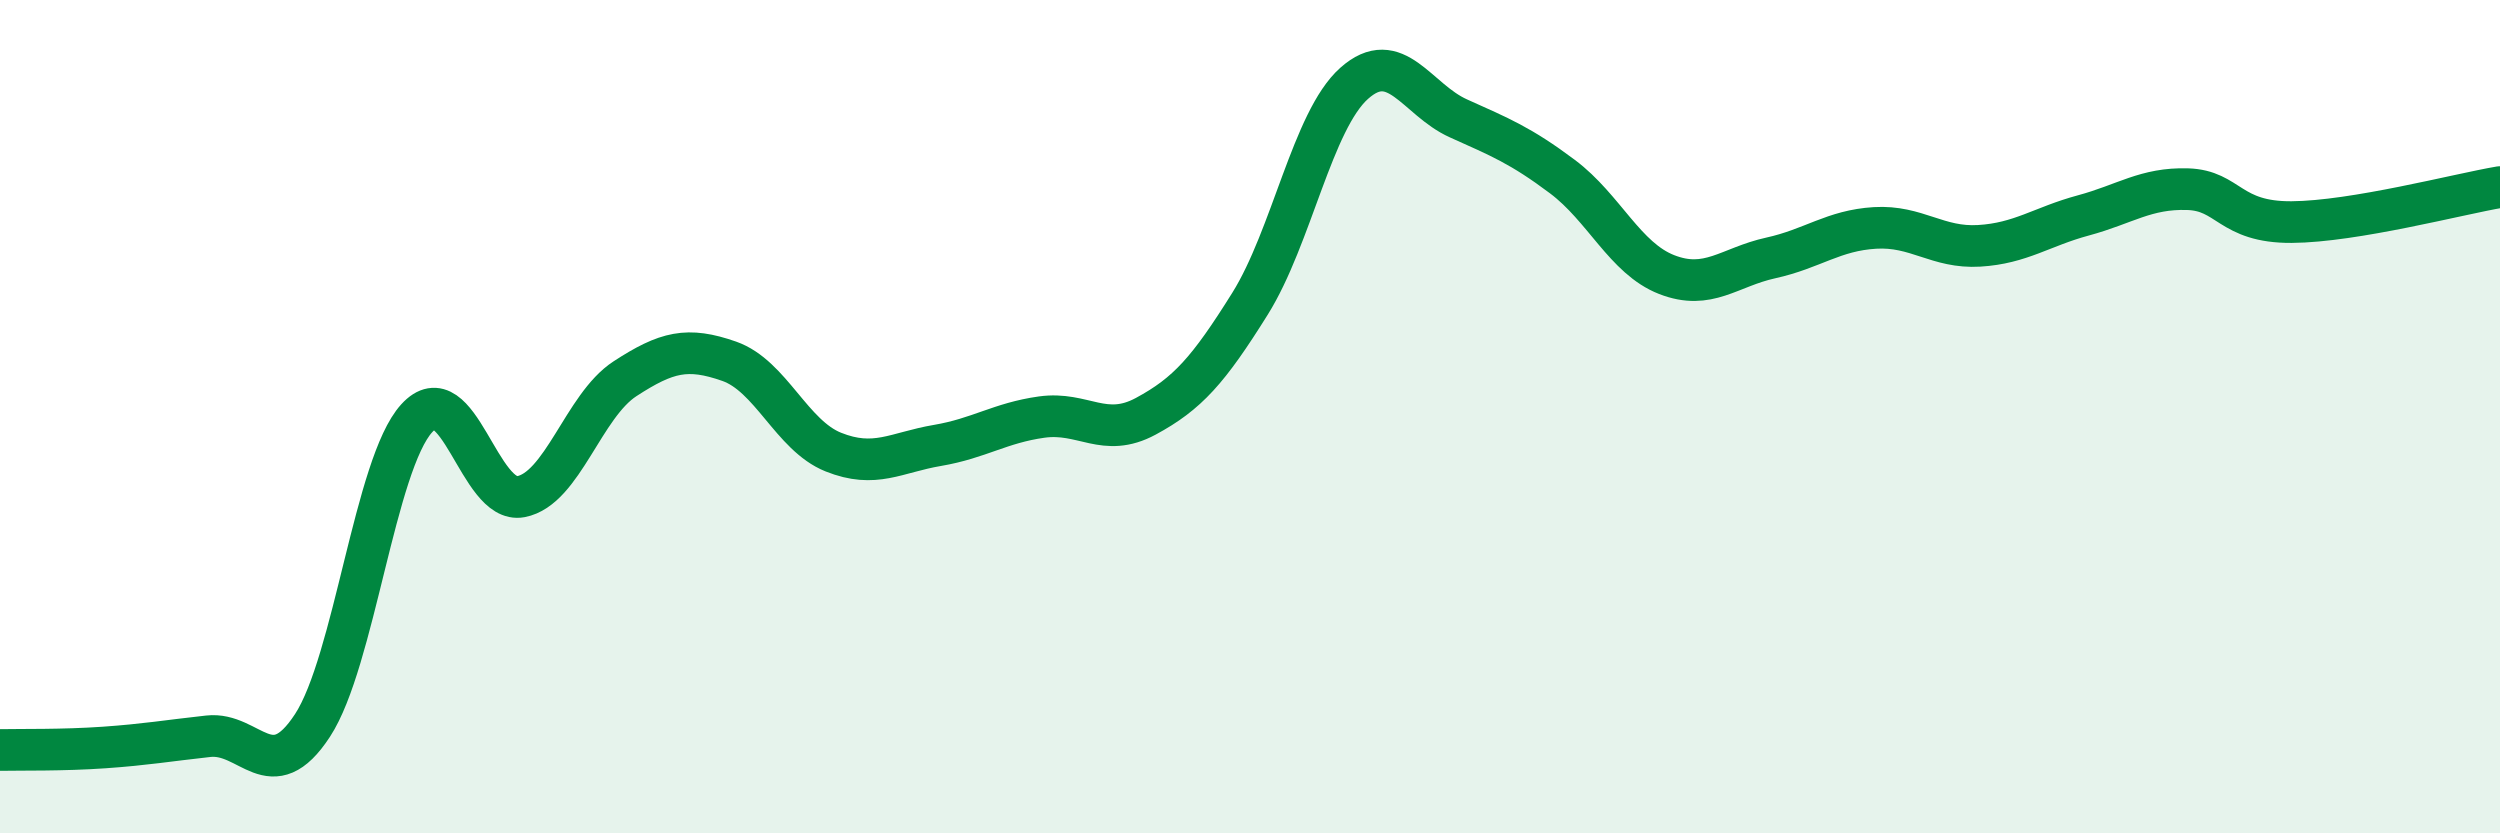
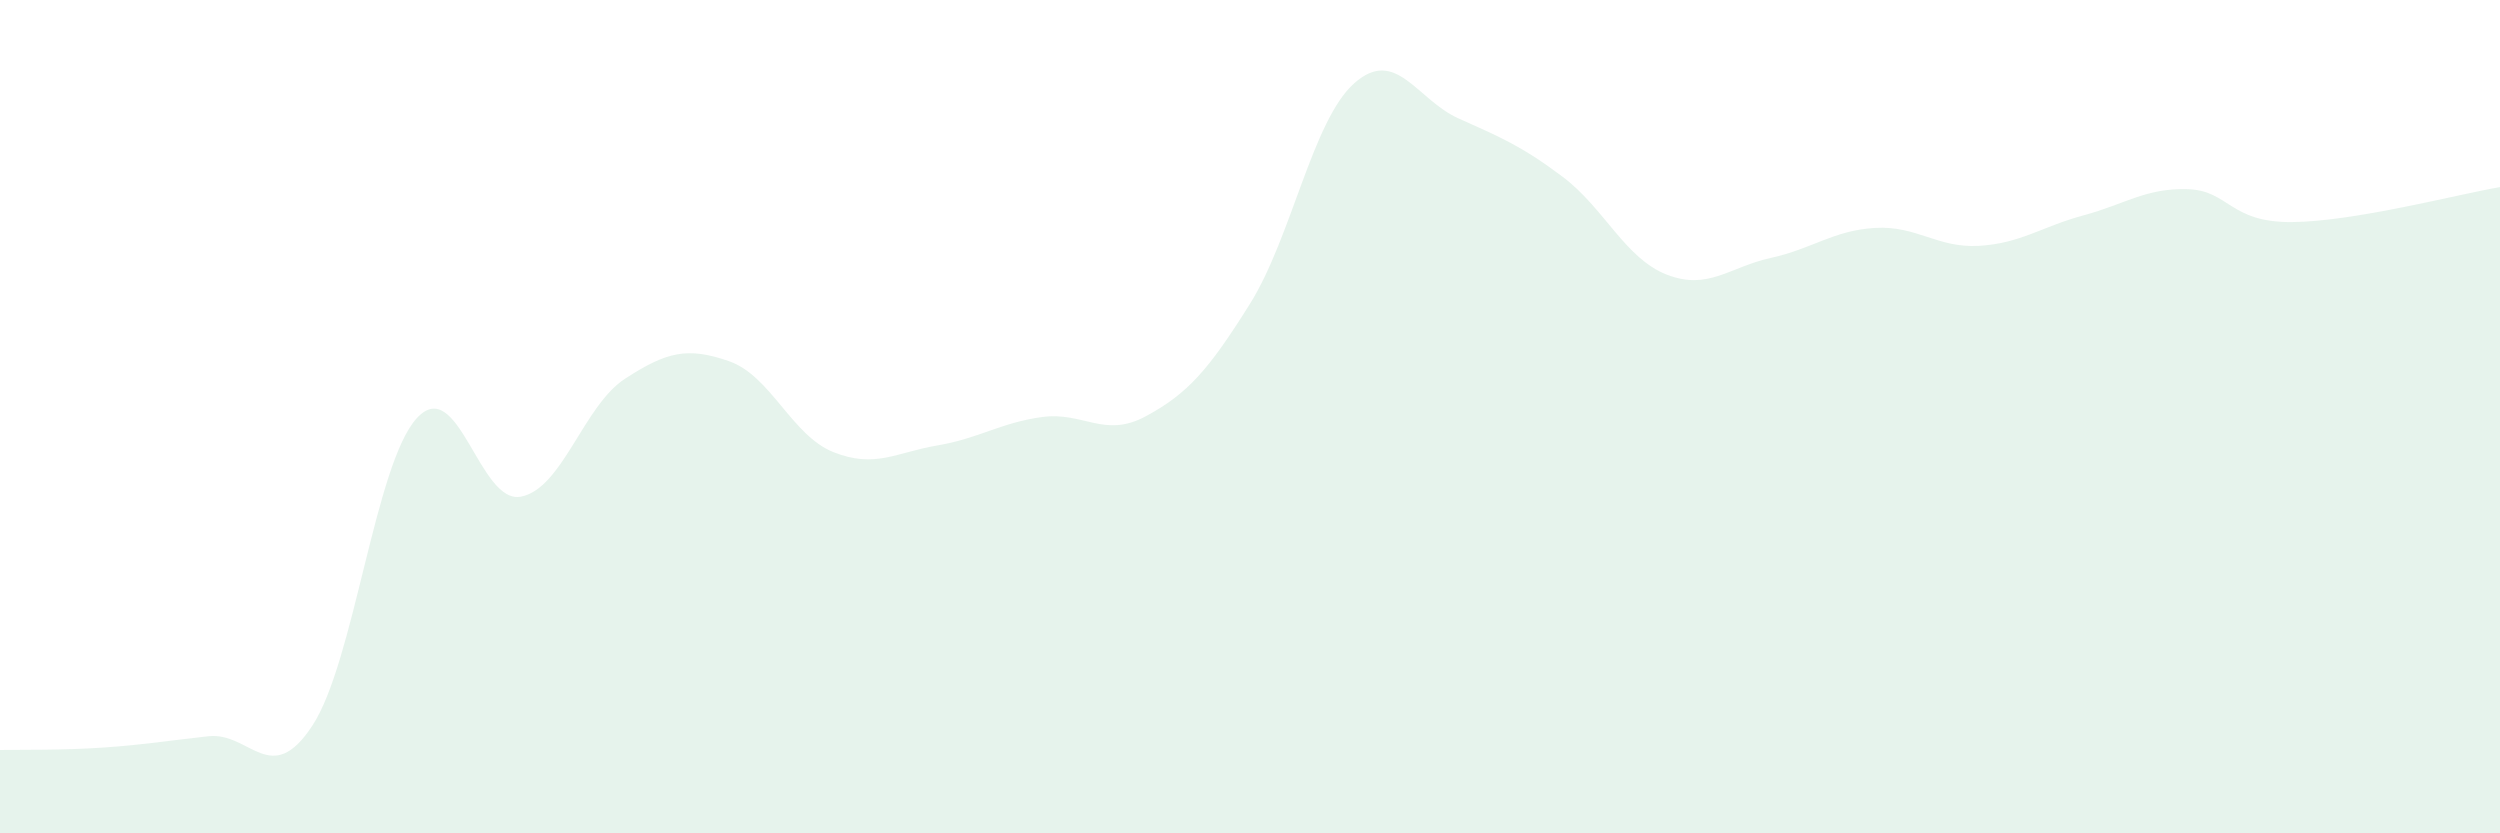
<svg xmlns="http://www.w3.org/2000/svg" width="60" height="20" viewBox="0 0 60 20">
  <path d="M 0,18 C 0.5,17.99 1.5,18.01 2.5,17.94 C 3.5,17.87 4,17.78 5,17.67 C 6,17.56 6.5,18.94 7.5,17.41 C 8.5,15.88 9,11.14 10,10.04 C 11,8.94 11.5,12.11 12.5,11.92 C 13.5,11.73 14,9.74 15,9.09 C 16,8.44 16.5,8.32 17.5,8.67 C 18.5,9.02 19,10.45 20,10.85 C 21,11.25 21.5,10.86 22.5,10.69 C 23.5,10.52 24,10.15 25,10.01 C 26,9.87 26.5,10.53 27.5,9.99 C 28.5,9.45 29,8.89 30,7.29 C 31,5.69 31.5,2.89 32.5,2 C 33.5,1.11 34,2.39 35,2.84 C 36,3.29 36.5,3.49 37.5,4.24 C 38.5,4.99 39,6.2 40,6.59 C 41,6.98 41.5,6.41 42.5,6.19 C 43.5,5.97 44,5.53 45,5.47 C 46,5.41 46.5,5.96 47.5,5.9 C 48.5,5.84 49,5.44 50,5.17 C 51,4.9 51.5,4.51 52.5,4.54 C 53.5,4.57 53.5,5.34 55,5.33 C 56.5,5.32 59,4.66 60,4.49L60 20L0 20Z" fill="#008740" opacity="0.1" stroke-linecap="round" stroke-linejoin="round" />
-   <path d="M 0,18 C 0.5,17.99 1.5,18.01 2.5,17.94 C 3.5,17.87 4,17.78 5,17.67 C 6,17.56 6.5,18.94 7.5,17.41 C 8.5,15.88 9,11.14 10,10.04 C 11,8.94 11.5,12.11 12.5,11.92 C 13.5,11.73 14,9.74 15,9.09 C 16,8.44 16.5,8.32 17.5,8.67 C 18.5,9.02 19,10.45 20,10.85 C 21,11.25 21.5,10.86 22.5,10.69 C 23.5,10.52 24,10.15 25,10.01 C 26,9.87 26.5,10.53 27.5,9.99 C 28.5,9.45 29,8.89 30,7.29 C 31,5.69 31.5,2.89 32.5,2 C 33.5,1.11 34,2.39 35,2.84 C 36,3.29 36.5,3.49 37.5,4.24 C 38.5,4.99 39,6.2 40,6.59 C 41,6.98 41.5,6.41 42.5,6.19 C 43.5,5.97 44,5.53 45,5.47 C 46,5.41 46.5,5.96 47.5,5.9 C 48.5,5.84 49,5.44 50,5.17 C 51,4.9 51.5,4.51 52.5,4.54 C 53.5,4.57 53.5,5.34 55,5.33 C 56.5,5.32 59,4.66 60,4.49" stroke="#008740" stroke-width="1" fill="none" stroke-linecap="round" stroke-linejoin="round" />
</svg>